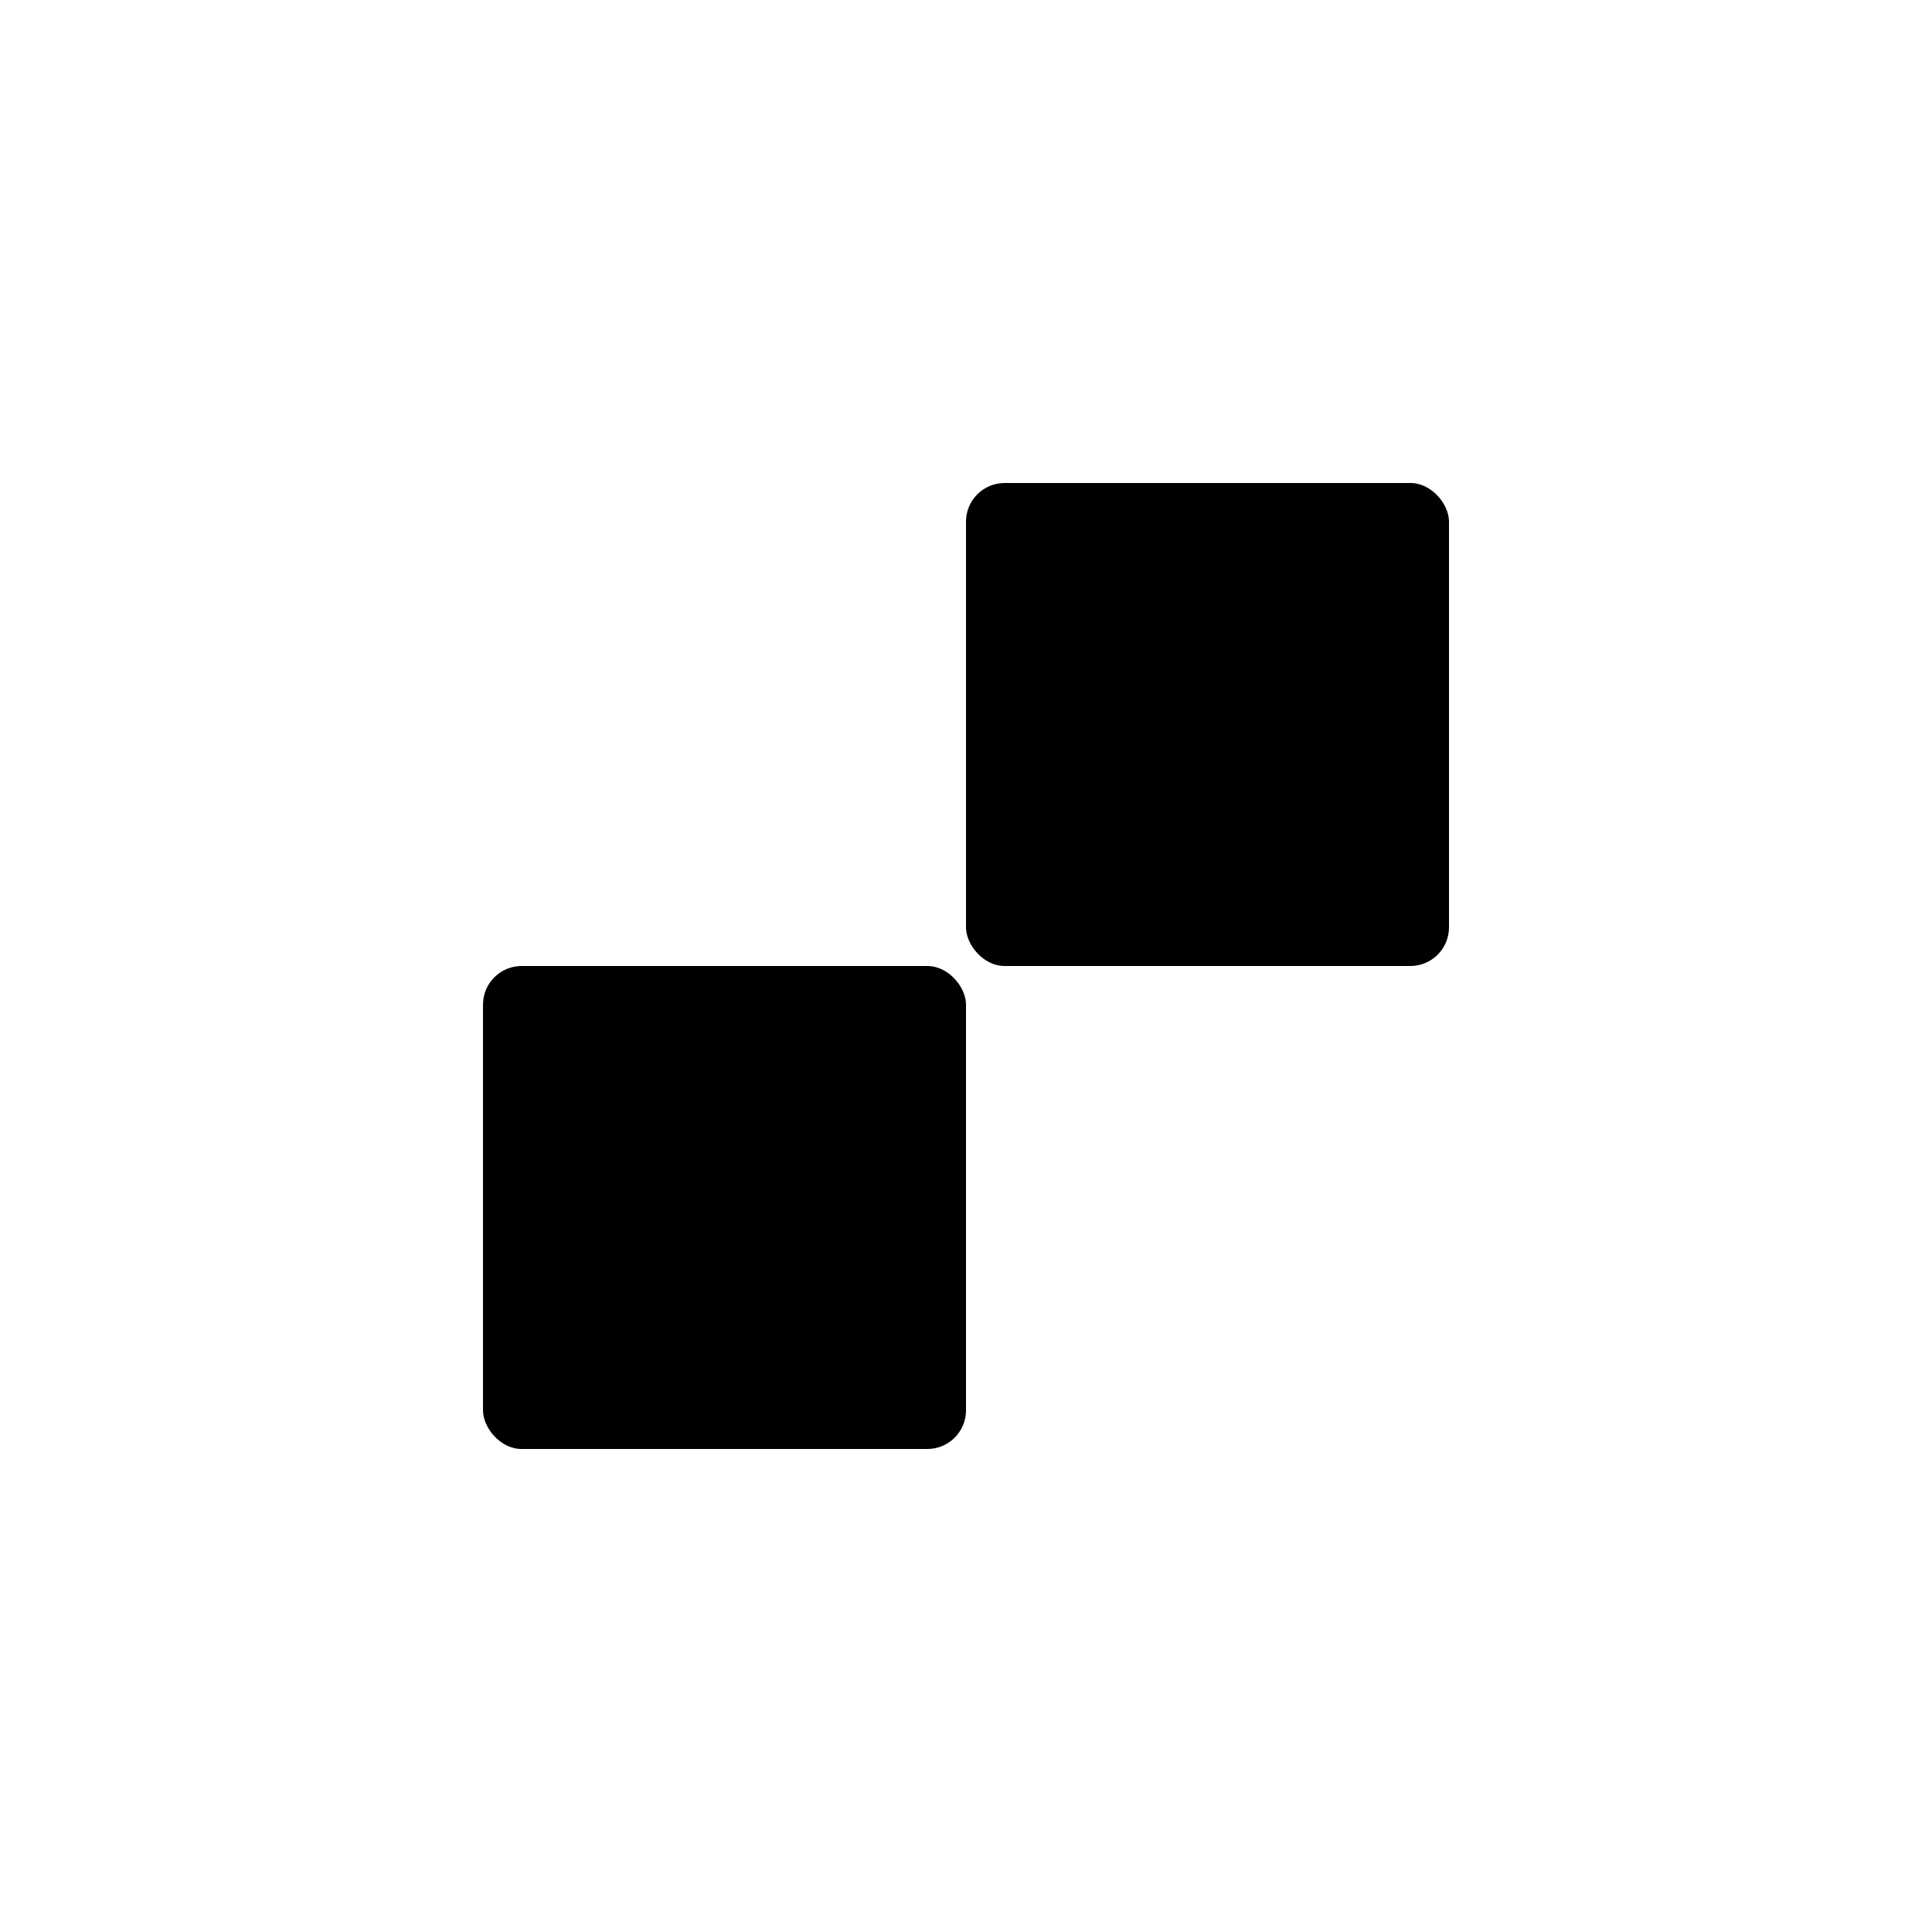
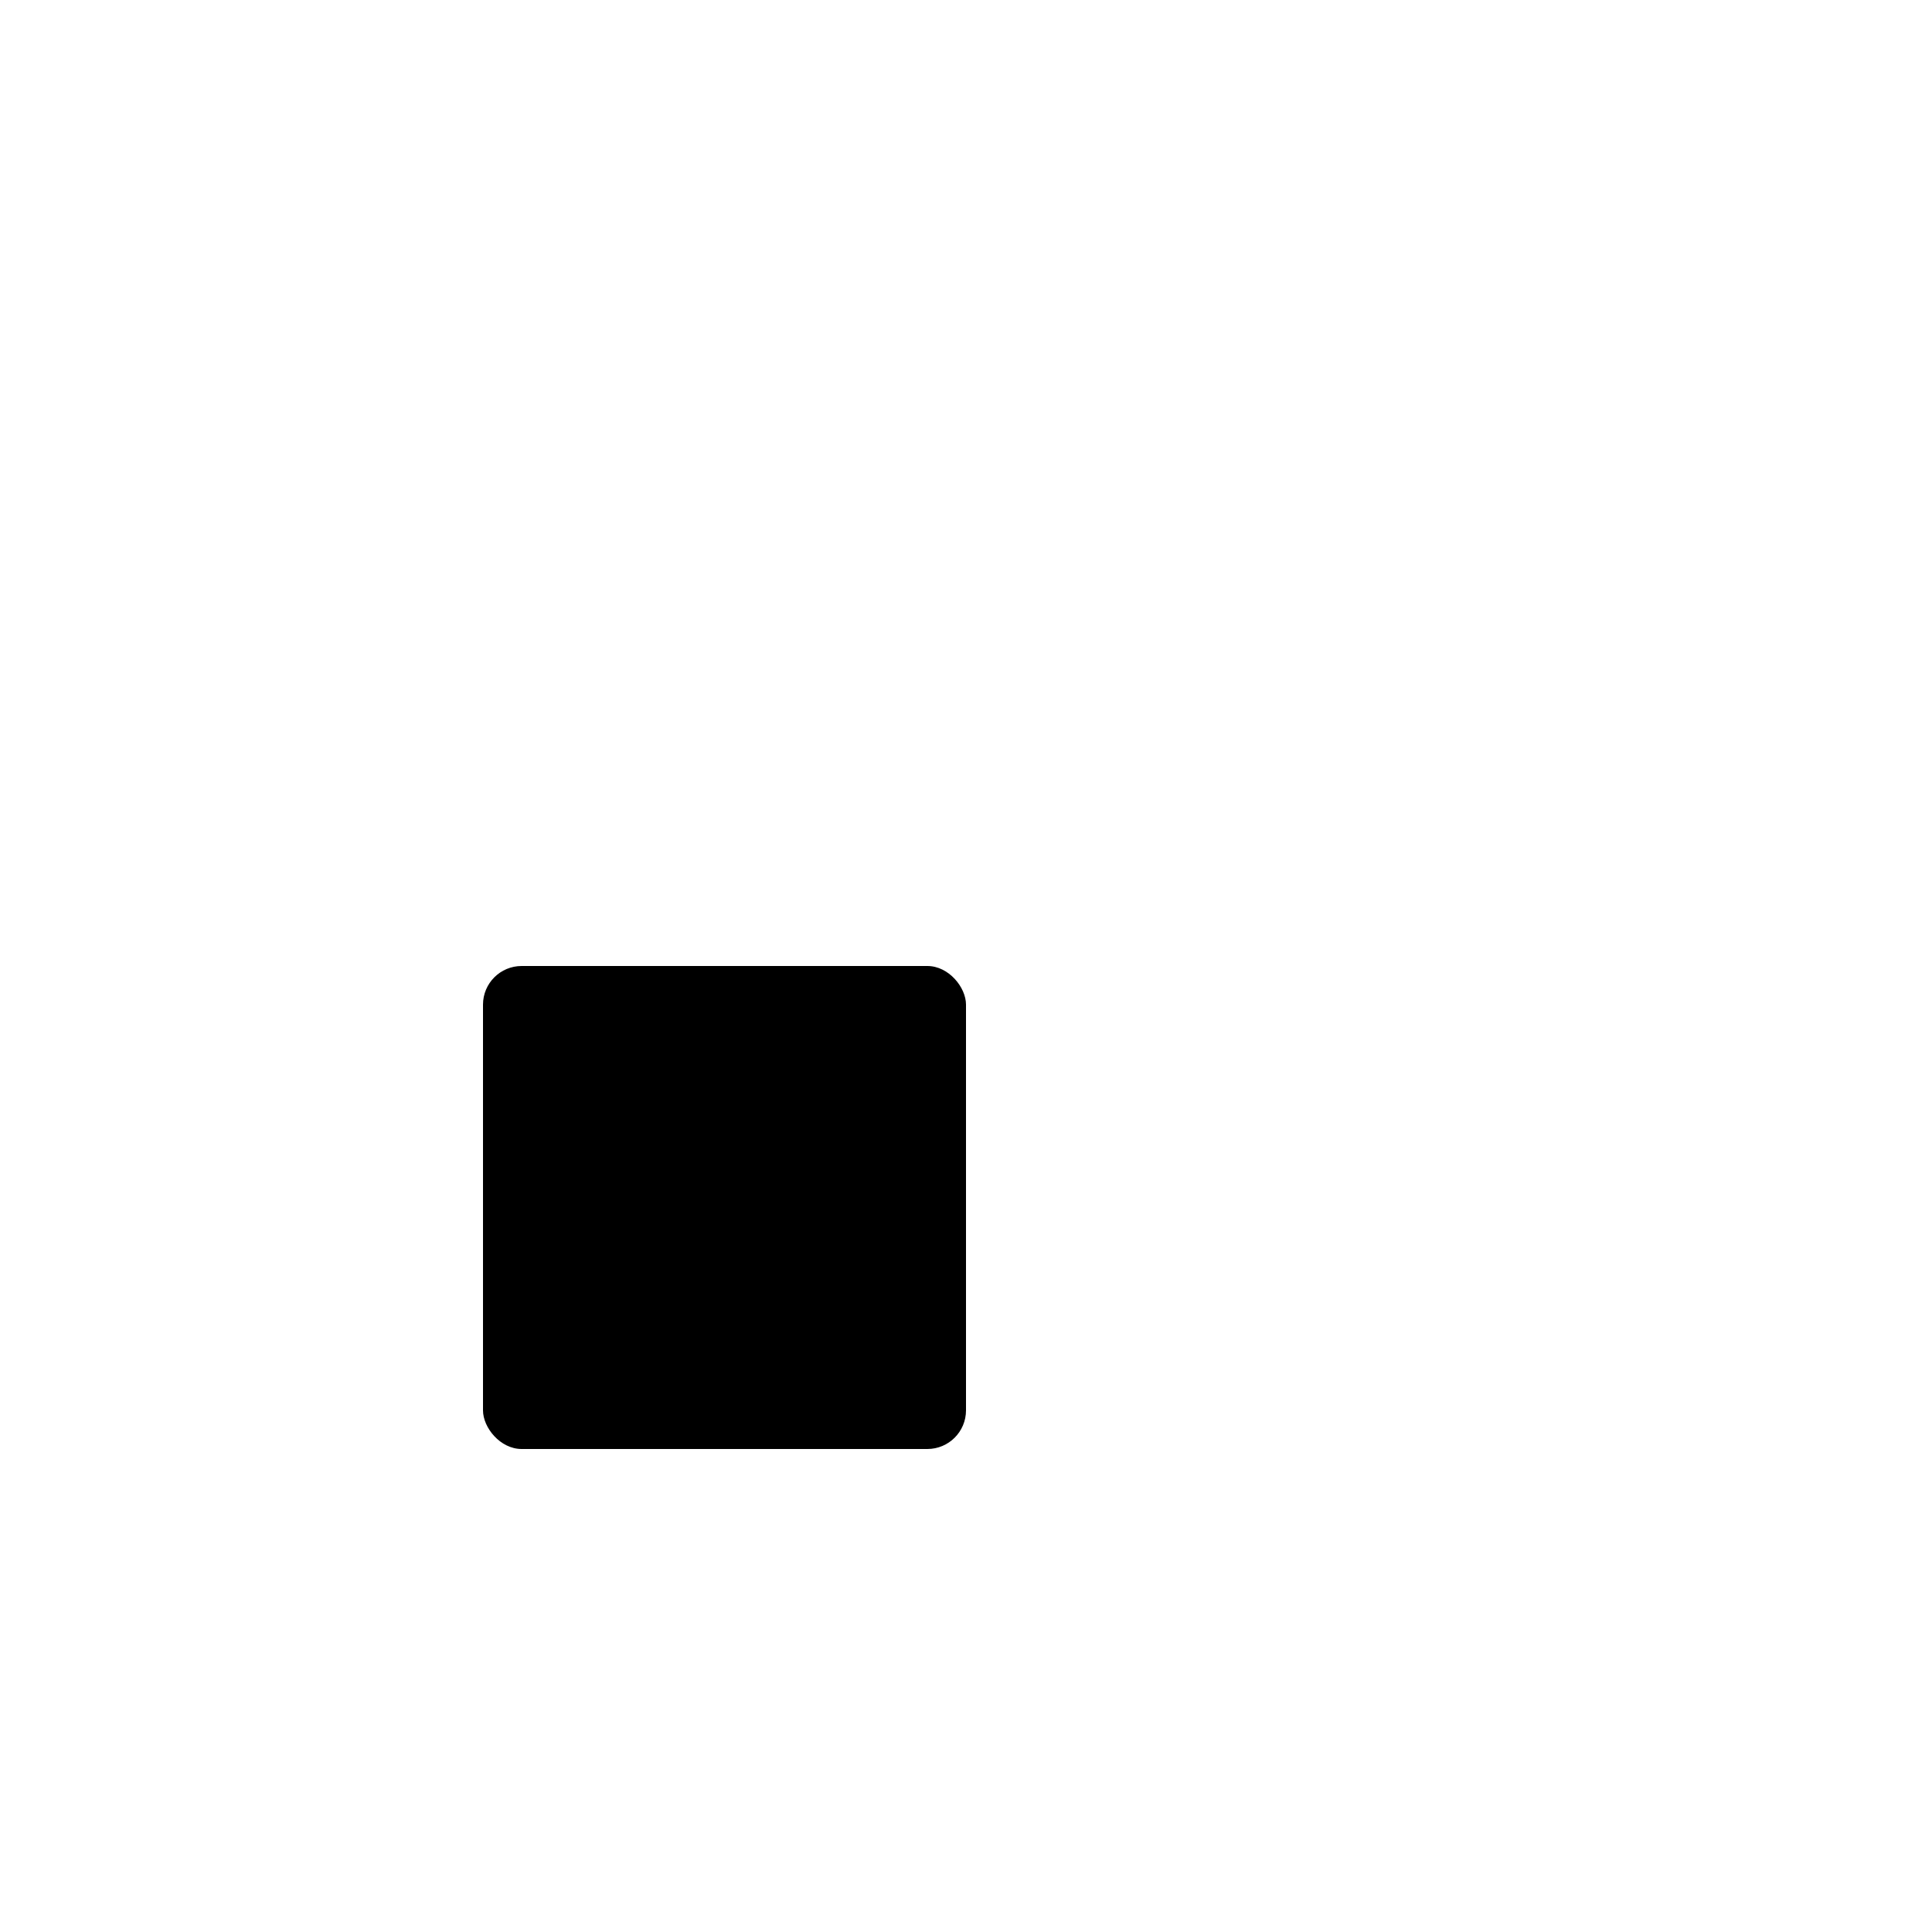
<svg xmlns="http://www.w3.org/2000/svg" viewBox="0 0 200 200">
  <defs>
    <style>
      .square {
        fill: #000000;
      }
    </style>
  </defs>
  <rect width="200" height="200" fill="#ffffff" />
  <rect x="50" y="100" width="50" height="50" rx="4" ry="4" class="square" />
-   <rect x="100" y="50" width="50" height="50" rx="4" ry="4" class="square" />
</svg>